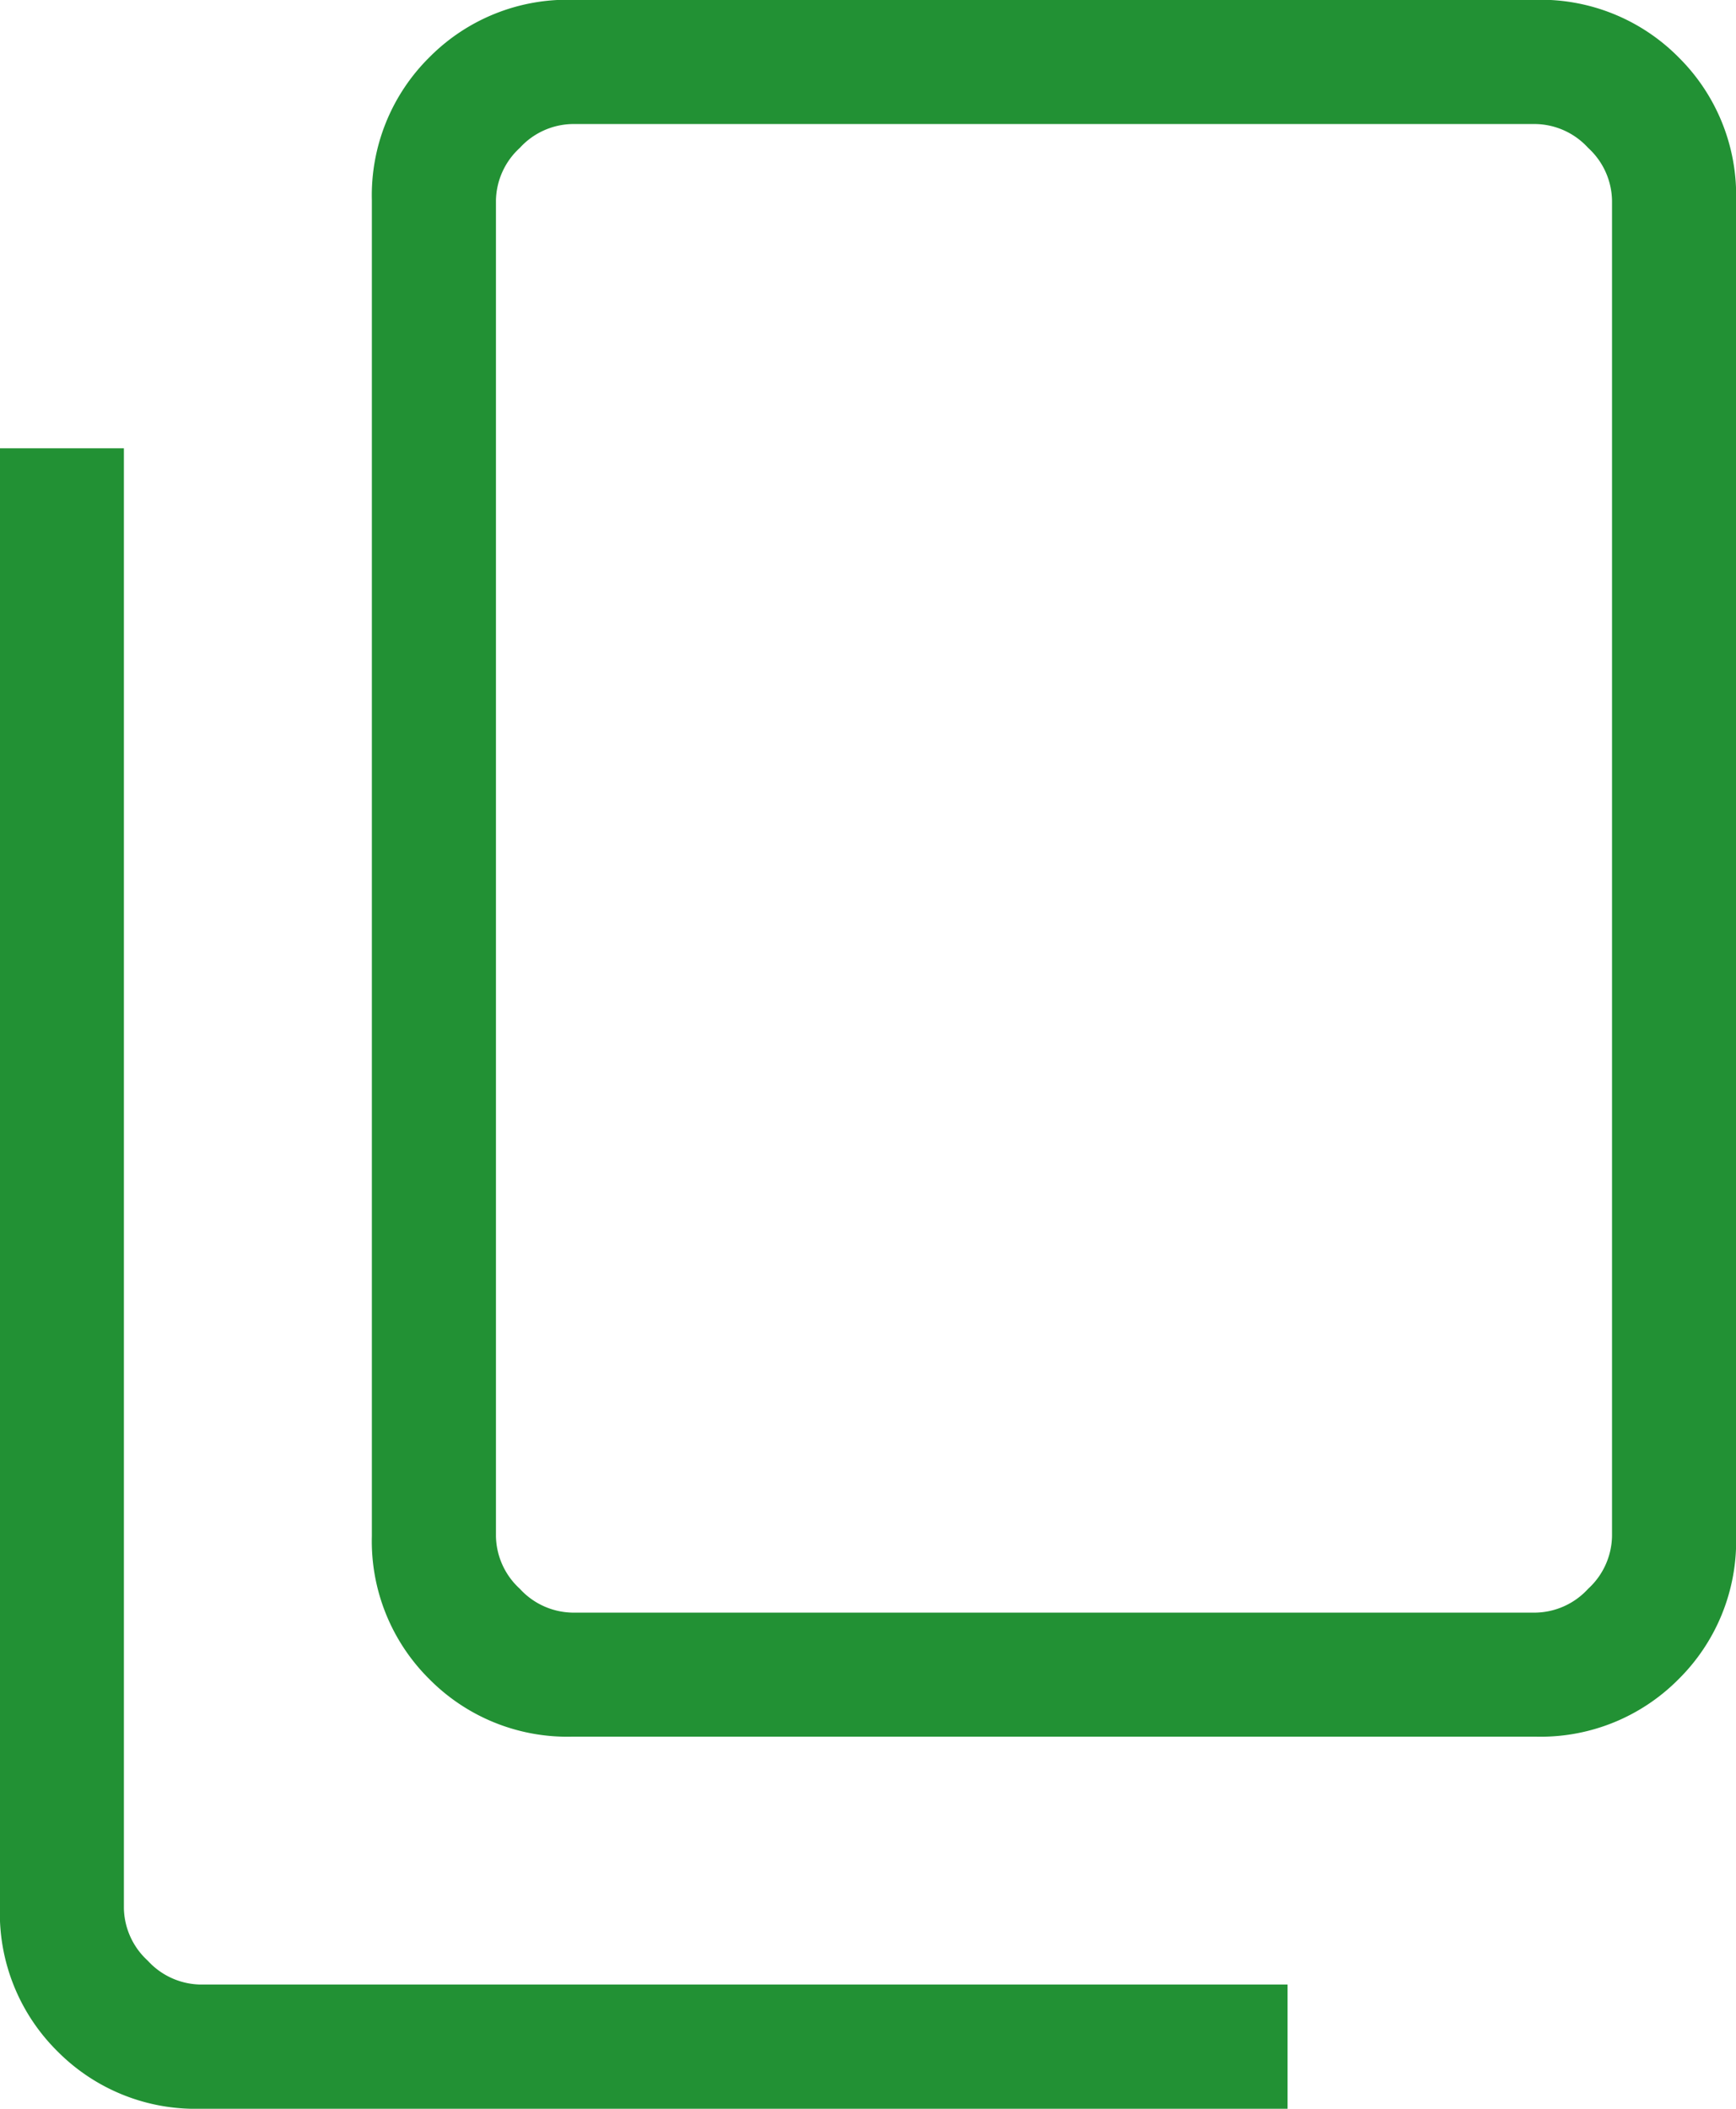
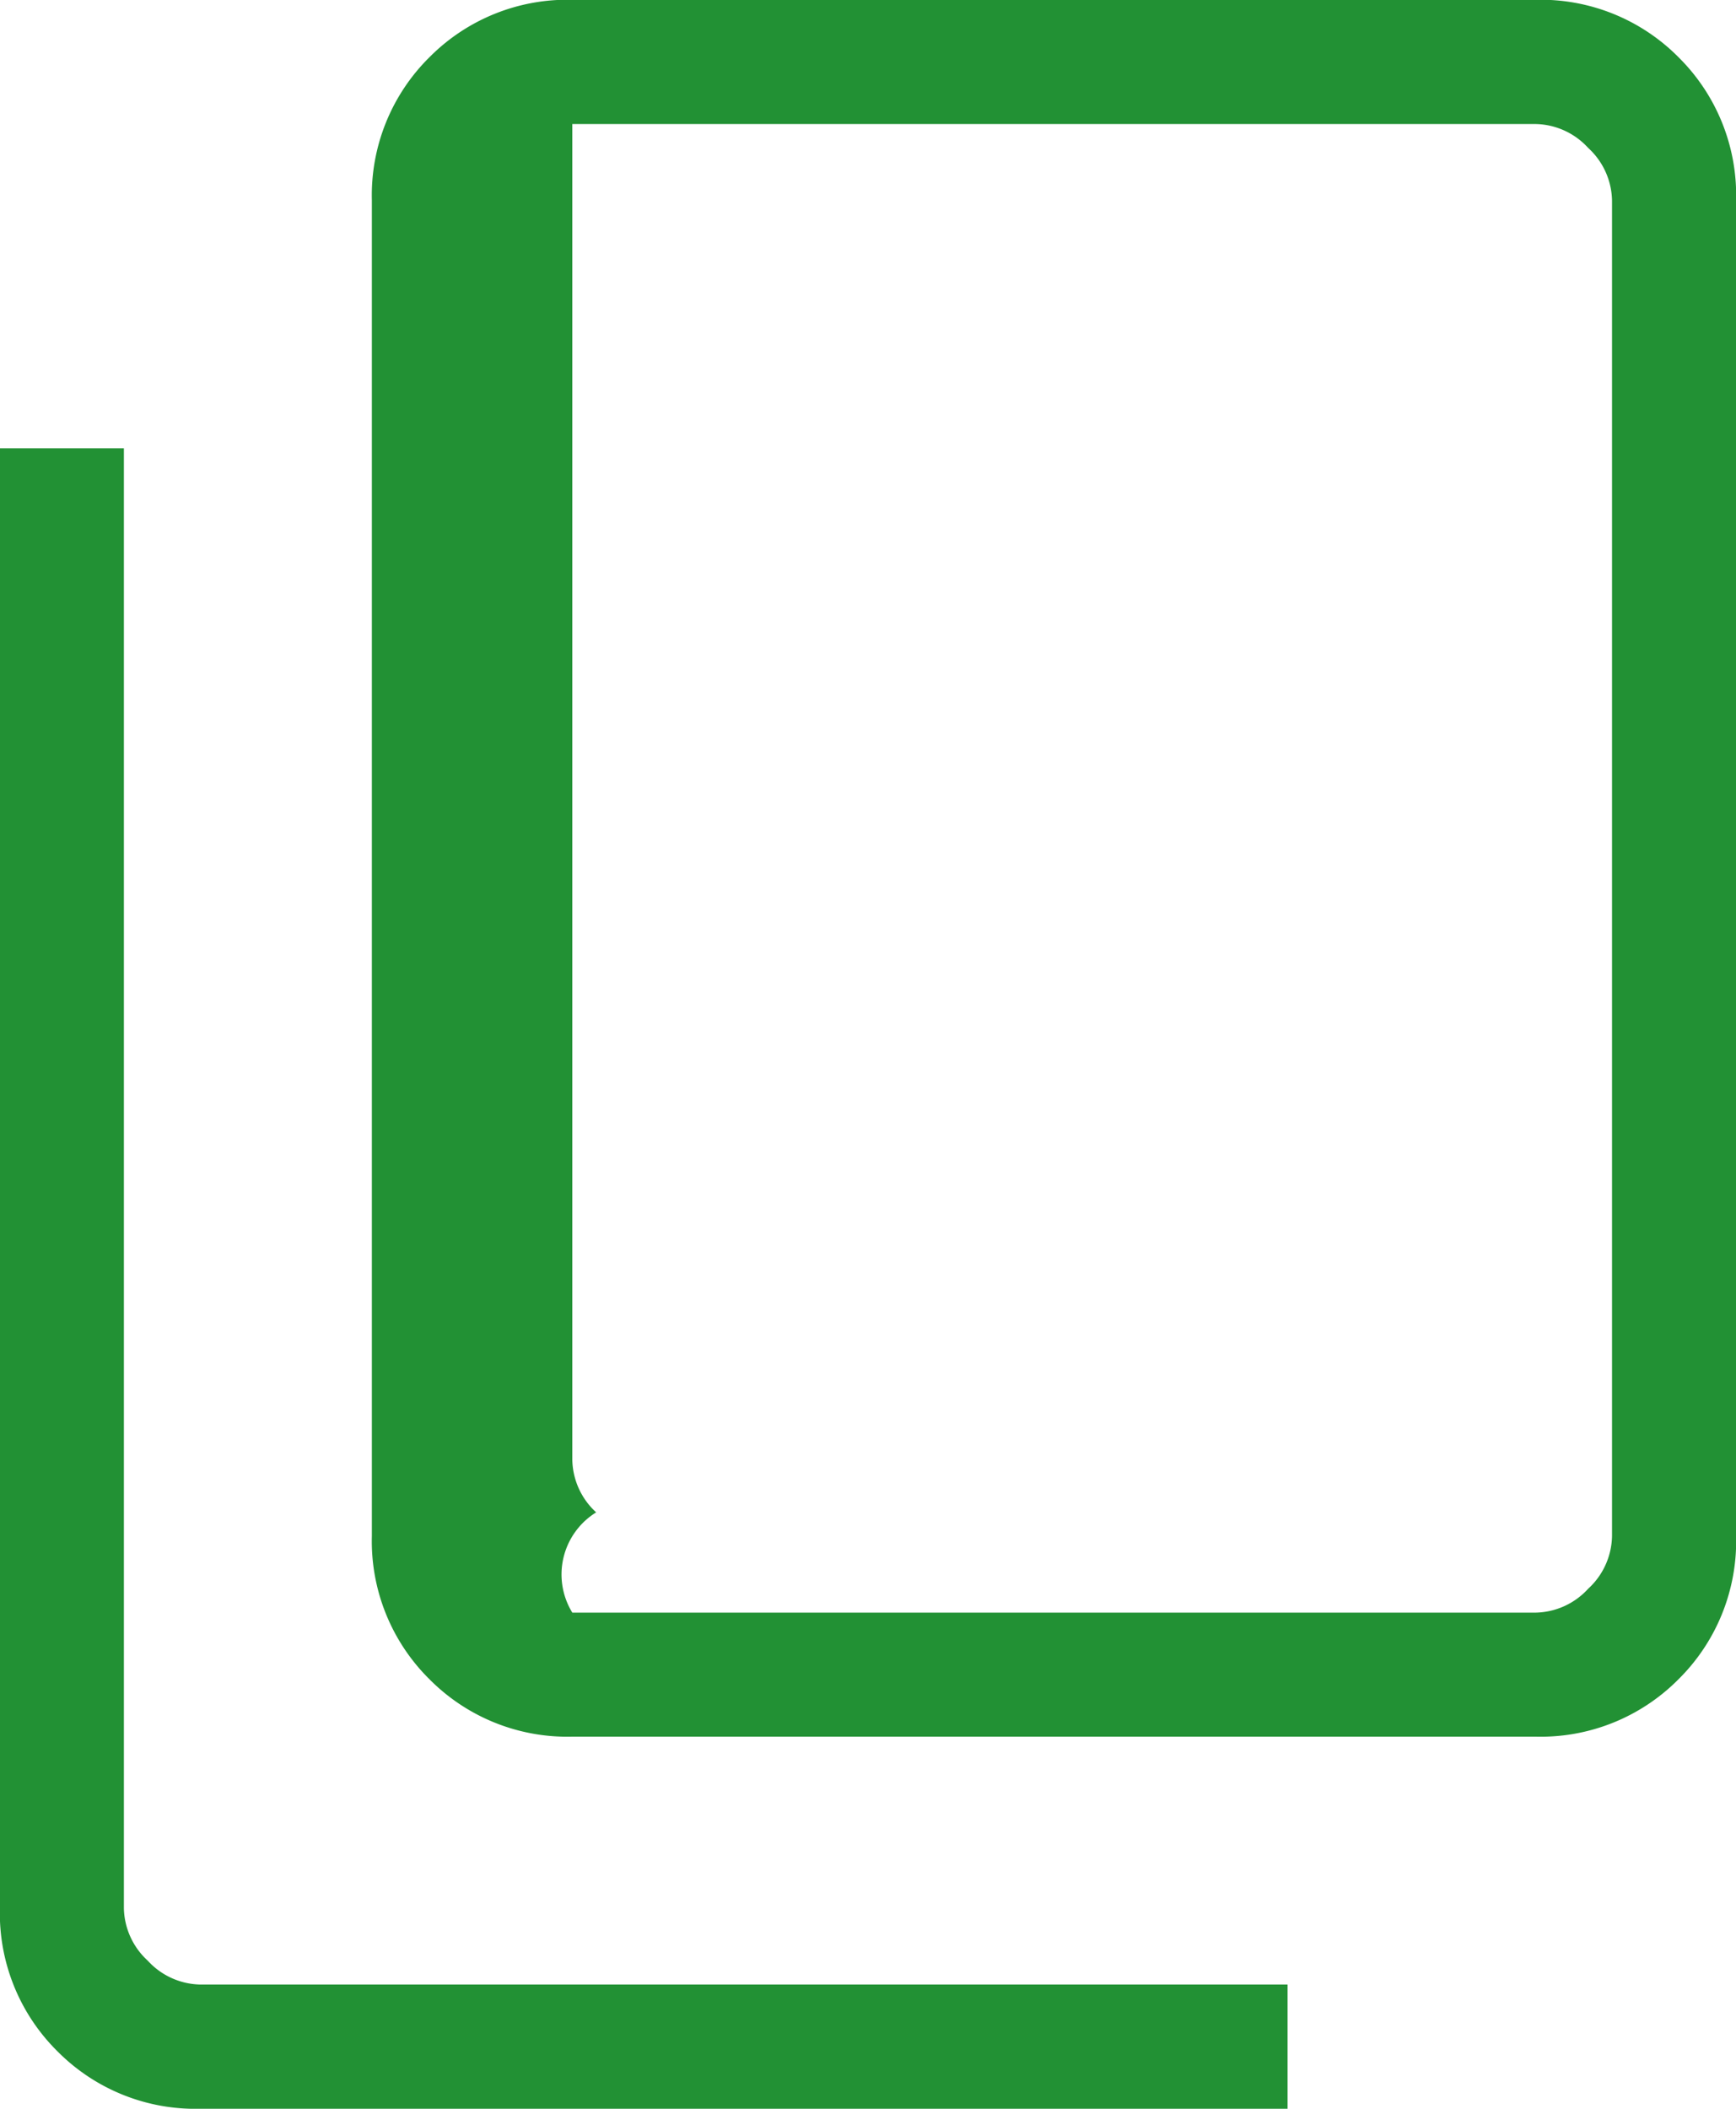
<svg xmlns="http://www.w3.org/2000/svg" width="18.118" height="22" viewBox="0 0 18.118 22">
-   <path id="copy-icon" d="M185.973-821.882a2.025,2.025,0,0,1-1.492-.6,2.025,2.025,0,0,1-.6-1.492v-13.936a2.025,2.025,0,0,1,.6-1.492,2.025,2.025,0,0,1,1.492-.6h10.054a2.025,2.025,0,0,1,1.492.6,2.025,2.025,0,0,1,.6,1.492v13.936a2.025,2.025,0,0,1-.6,1.492,2.025,2.025,0,0,1-1.492.6Zm0-1.294h10.054a.761.761,0,0,0,.548-.249.761.761,0,0,0,.249-.548v-13.936a.761.761,0,0,0-.249-.548.761.761,0,0,0-.548-.249H185.973a.761.761,0,0,0-.548.249.761.761,0,0,0-.249.548v13.936a.761.761,0,0,0,.249.548A.761.761,0,0,0,185.973-823.176ZM182.091-818a2.025,2.025,0,0,1-1.492-.6,2.025,2.025,0,0,1-.6-1.492v-15.231h1.294v15.231a.761.761,0,0,0,.249.547.761.761,0,0,0,.548.249h11.348V-818Zm3.086-5.176v0Z" transform="translate(-180 840)" fill="#229134" />
+   <path id="copy-icon" d="M185.973-821.882a2.025,2.025,0,0,1-1.492-.6,2.025,2.025,0,0,1-.6-1.492v-13.936a2.025,2.025,0,0,1,.6-1.492,2.025,2.025,0,0,1,1.492-.6h10.054a2.025,2.025,0,0,1,1.492.6,2.025,2.025,0,0,1,.6,1.492v13.936a2.025,2.025,0,0,1-.6,1.492,2.025,2.025,0,0,1-1.492.6Zm0-1.294h10.054a.761.761,0,0,0,.548-.249.761.761,0,0,0,.249-.548v-13.936a.761.761,0,0,0-.249-.548.761.761,0,0,0-.548-.249H185.973v13.936a.761.761,0,0,0,.249.548A.761.761,0,0,0,185.973-823.176ZM182.091-818a2.025,2.025,0,0,1-1.492-.6,2.025,2.025,0,0,1-.6-1.492v-15.231h1.294v15.231a.761.761,0,0,0,.249.547.761.761,0,0,0,.548.249h11.348V-818Zm3.086-5.176v0Z" transform="translate(-180 840)" fill="#229134" />
</svg>